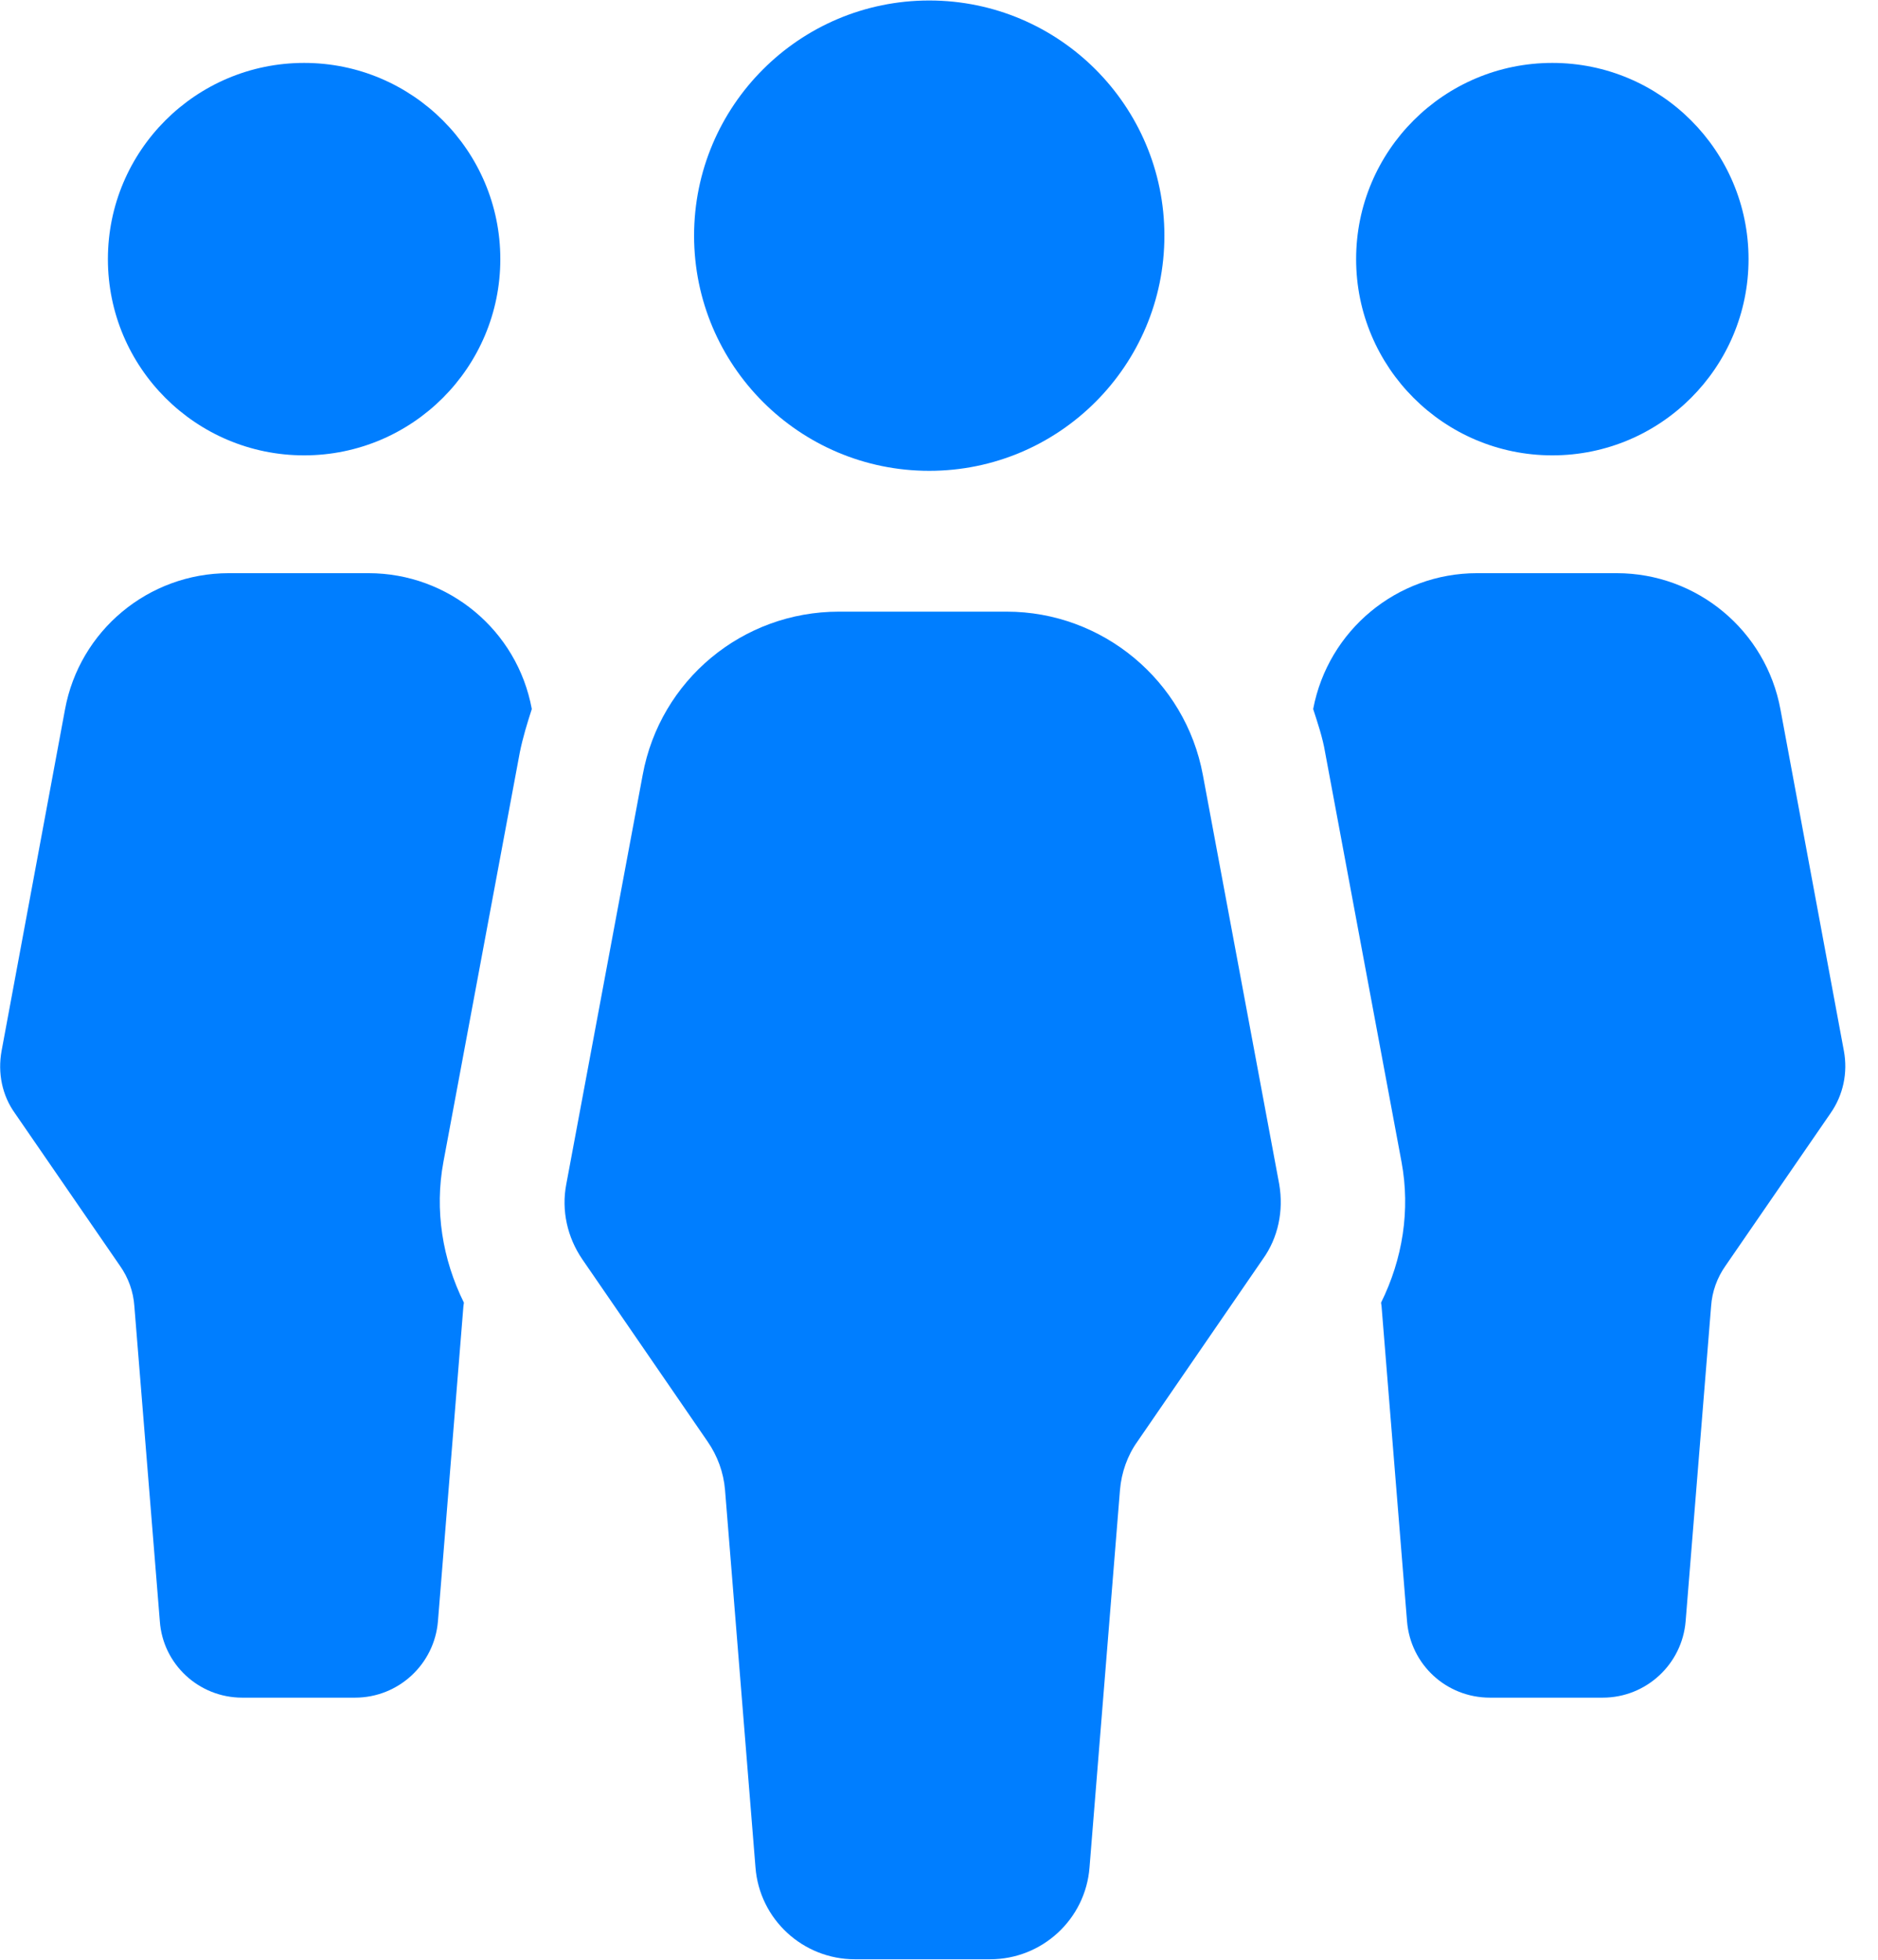
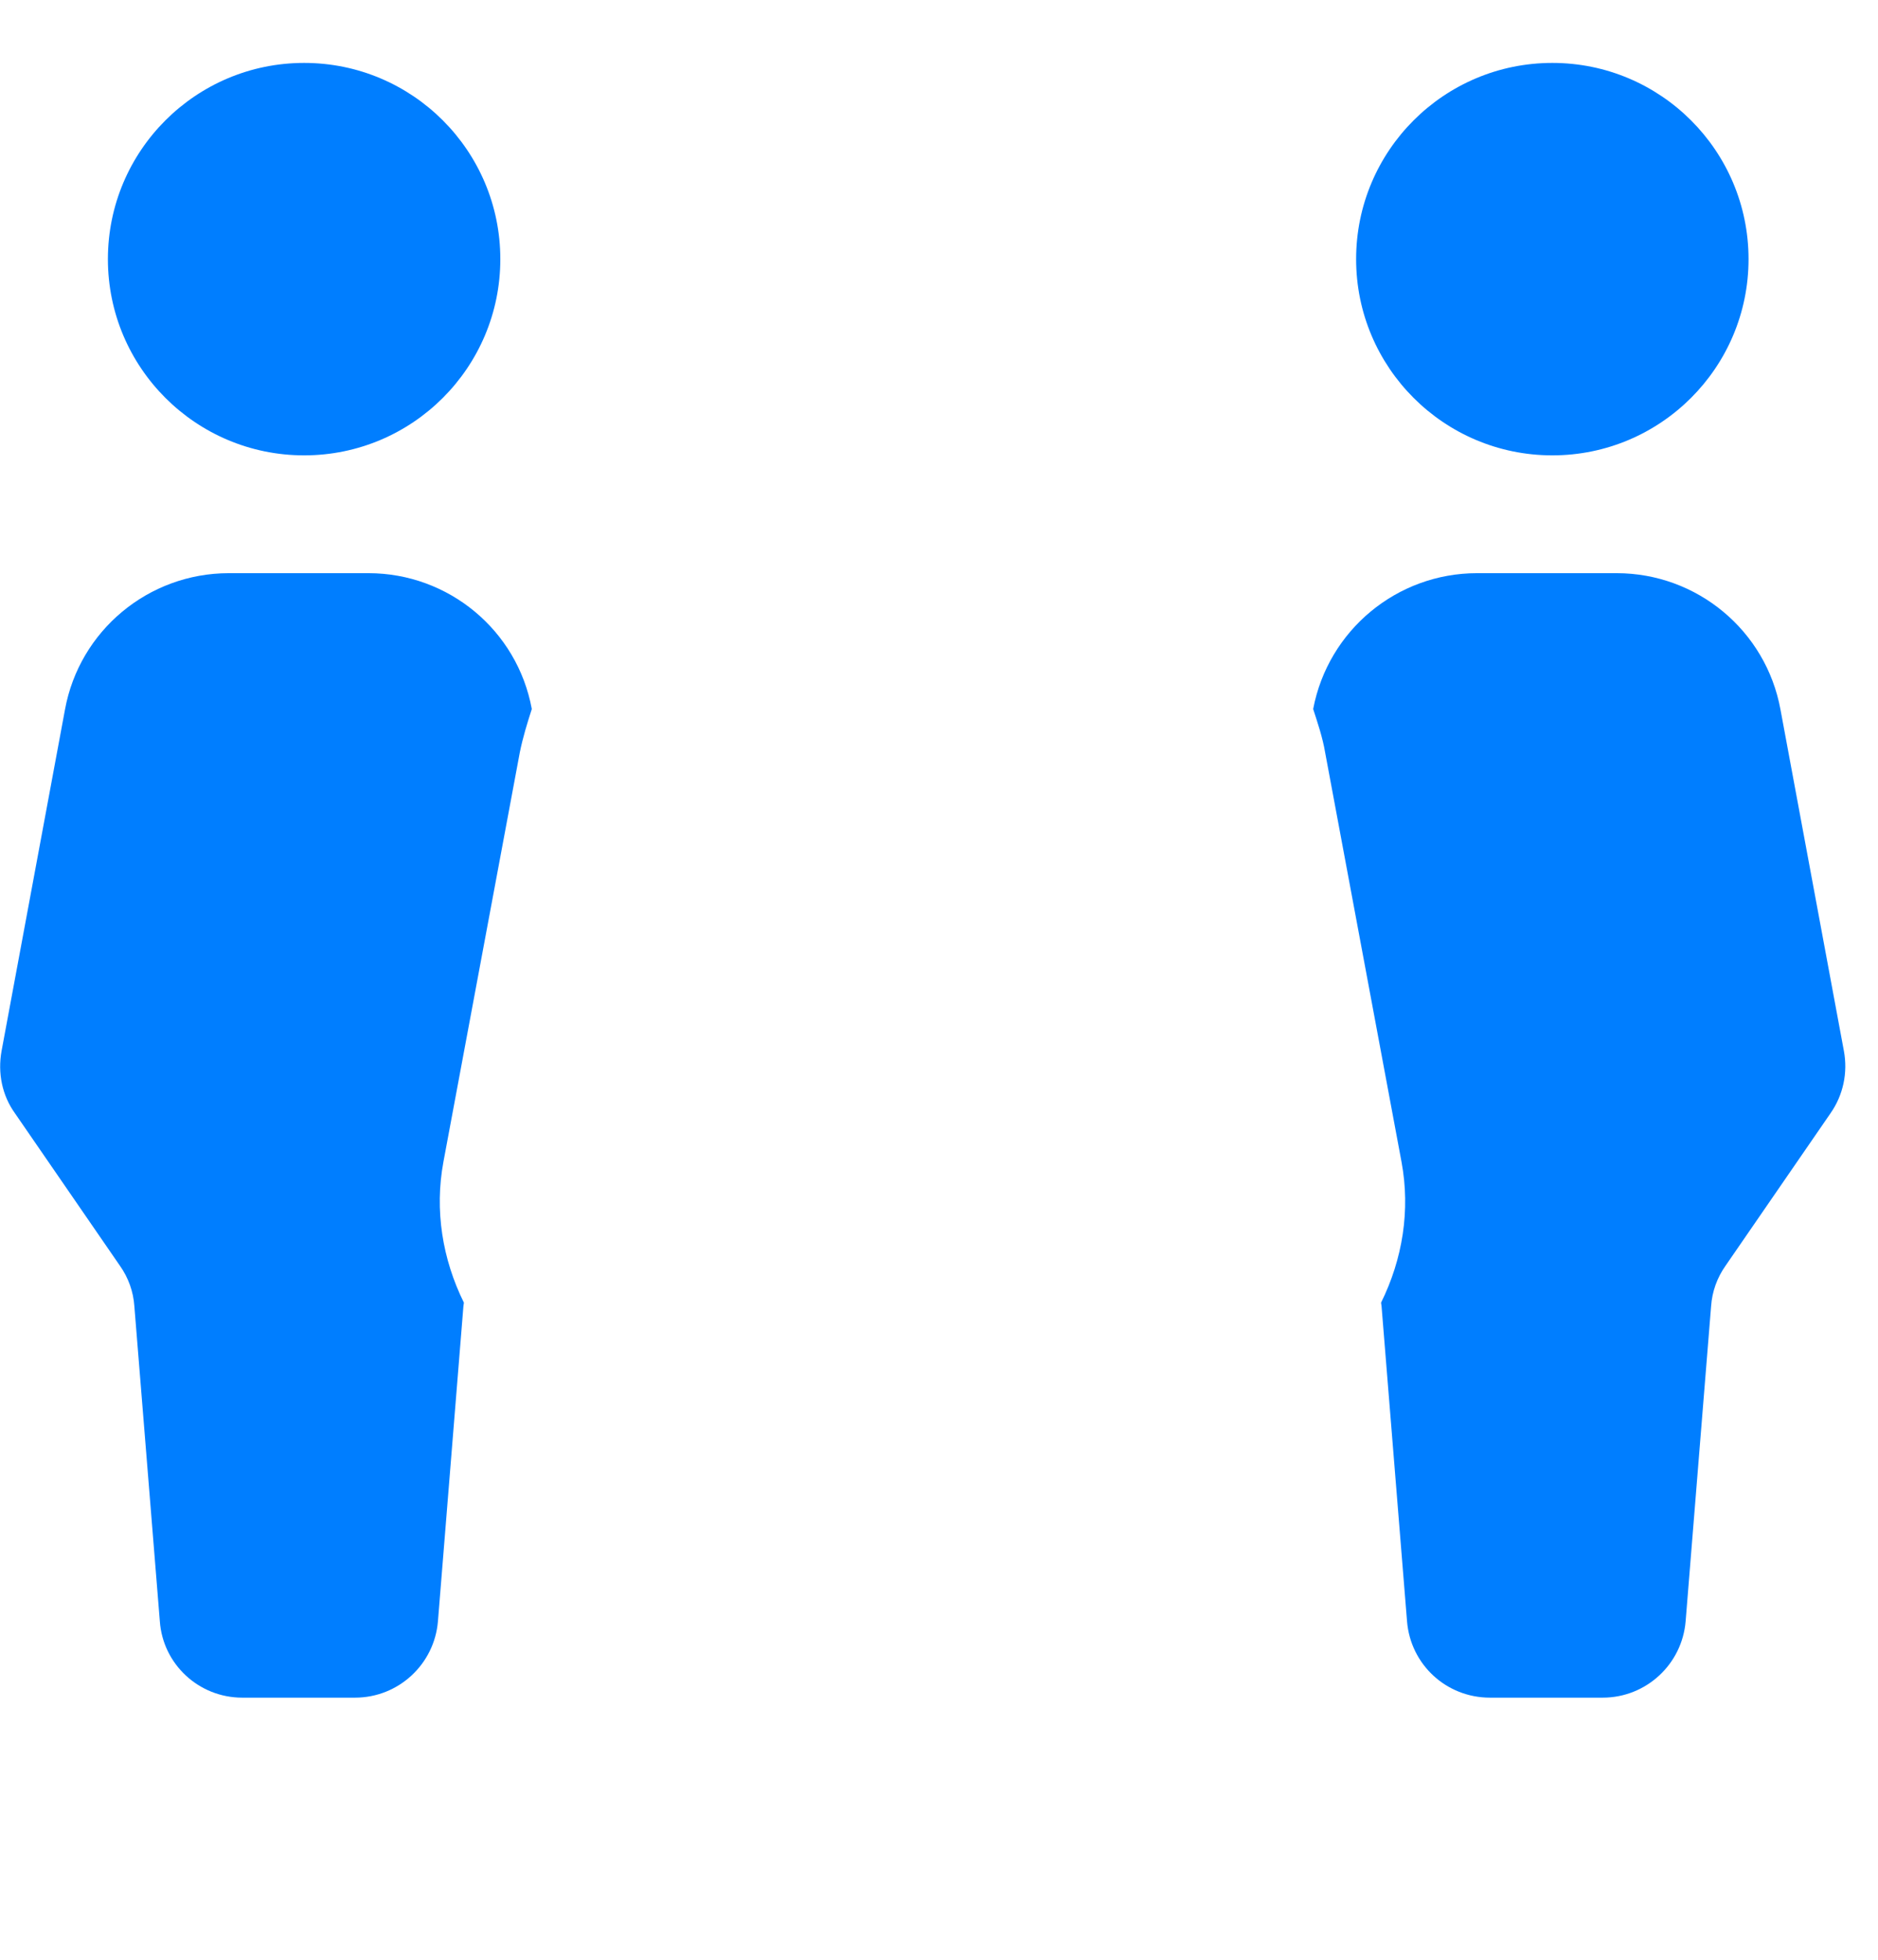
<svg xmlns="http://www.w3.org/2000/svg" width="46" height="48" viewBox="0 0 46 48" fill="none">
  <path d="M45.165 25.743L43.611 17.378C43.257 15.446 41.569 14.039 39.6 14.039H36.176C34.219 14.039 32.532 15.434 32.165 17.366C32.275 17.708 32.397 18.063 32.458 18.43L34.329 28.458C34.55 29.644 34.354 30.842 33.828 31.906C33.828 31.931 33.84 31.968 33.84 31.992L34.464 39.709C34.55 40.773 35.43 41.58 36.494 41.58H39.258C40.322 41.58 41.202 40.76 41.288 39.709L41.912 31.992C41.936 31.637 42.058 31.295 42.266 31.001L44.834 27.271C45.152 26.819 45.262 26.269 45.165 25.743ZM7.449 11.153C10.103 11.153 12.255 9.001 12.255 6.347C12.255 3.693 10.103 1.541 7.449 1.541C4.796 1.541 2.643 3.693 2.643 6.347C2.643 9.001 4.796 11.153 7.449 11.153ZM38.023 11.153C40.676 11.153 42.829 9.001 42.829 6.347C42.829 3.693 40.676 1.541 38.023 1.541C35.369 1.541 33.217 3.693 33.217 6.347C33.217 9.001 35.369 11.153 38.023 11.153ZM9.027 14.039H5.603C3.634 14.039 1.946 15.446 1.592 17.378L0.038 25.743C-0.059 26.281 0.051 26.831 0.369 27.271L2.937 31.001C3.145 31.295 3.267 31.637 3.291 31.992L3.915 39.709C3.989 40.76 4.869 41.58 5.933 41.58H8.697C9.761 41.58 10.641 40.76 10.727 39.709L11.351 31.992C11.351 31.968 11.363 31.931 11.363 31.906C10.837 30.842 10.641 29.644 10.861 28.458L12.732 18.43C12.806 18.063 12.916 17.708 13.026 17.366C12.671 15.434 10.984 14.039 9.027 14.039Z" fill="#007EFF" />
-   <path d="M22.761 11.532C25.941 11.532 28.521 8.952 28.521 5.772C28.521 2.593 25.941 0.012 22.761 0.012C19.581 0.012 17.001 2.593 17.001 5.772C17.001 8.952 19.581 11.532 22.761 11.532ZM31.334 29.008L29.463 18.98C29.035 16.669 27.005 14.981 24.657 14.981H20.548C18.187 14.981 16.169 16.656 15.742 18.98L13.87 29.008C13.748 29.644 13.895 30.304 14.262 30.842L17.331 35.306C17.576 35.661 17.723 36.064 17.759 36.492L18.505 45.738C18.603 47.009 19.667 47.988 20.939 47.988H24.253C25.525 47.988 26.589 47.009 26.687 45.738L27.433 36.492C27.469 36.064 27.616 35.648 27.861 35.306L30.93 30.842C31.309 30.316 31.444 29.656 31.334 29.008Z" fill="#007EFF" />
</svg>